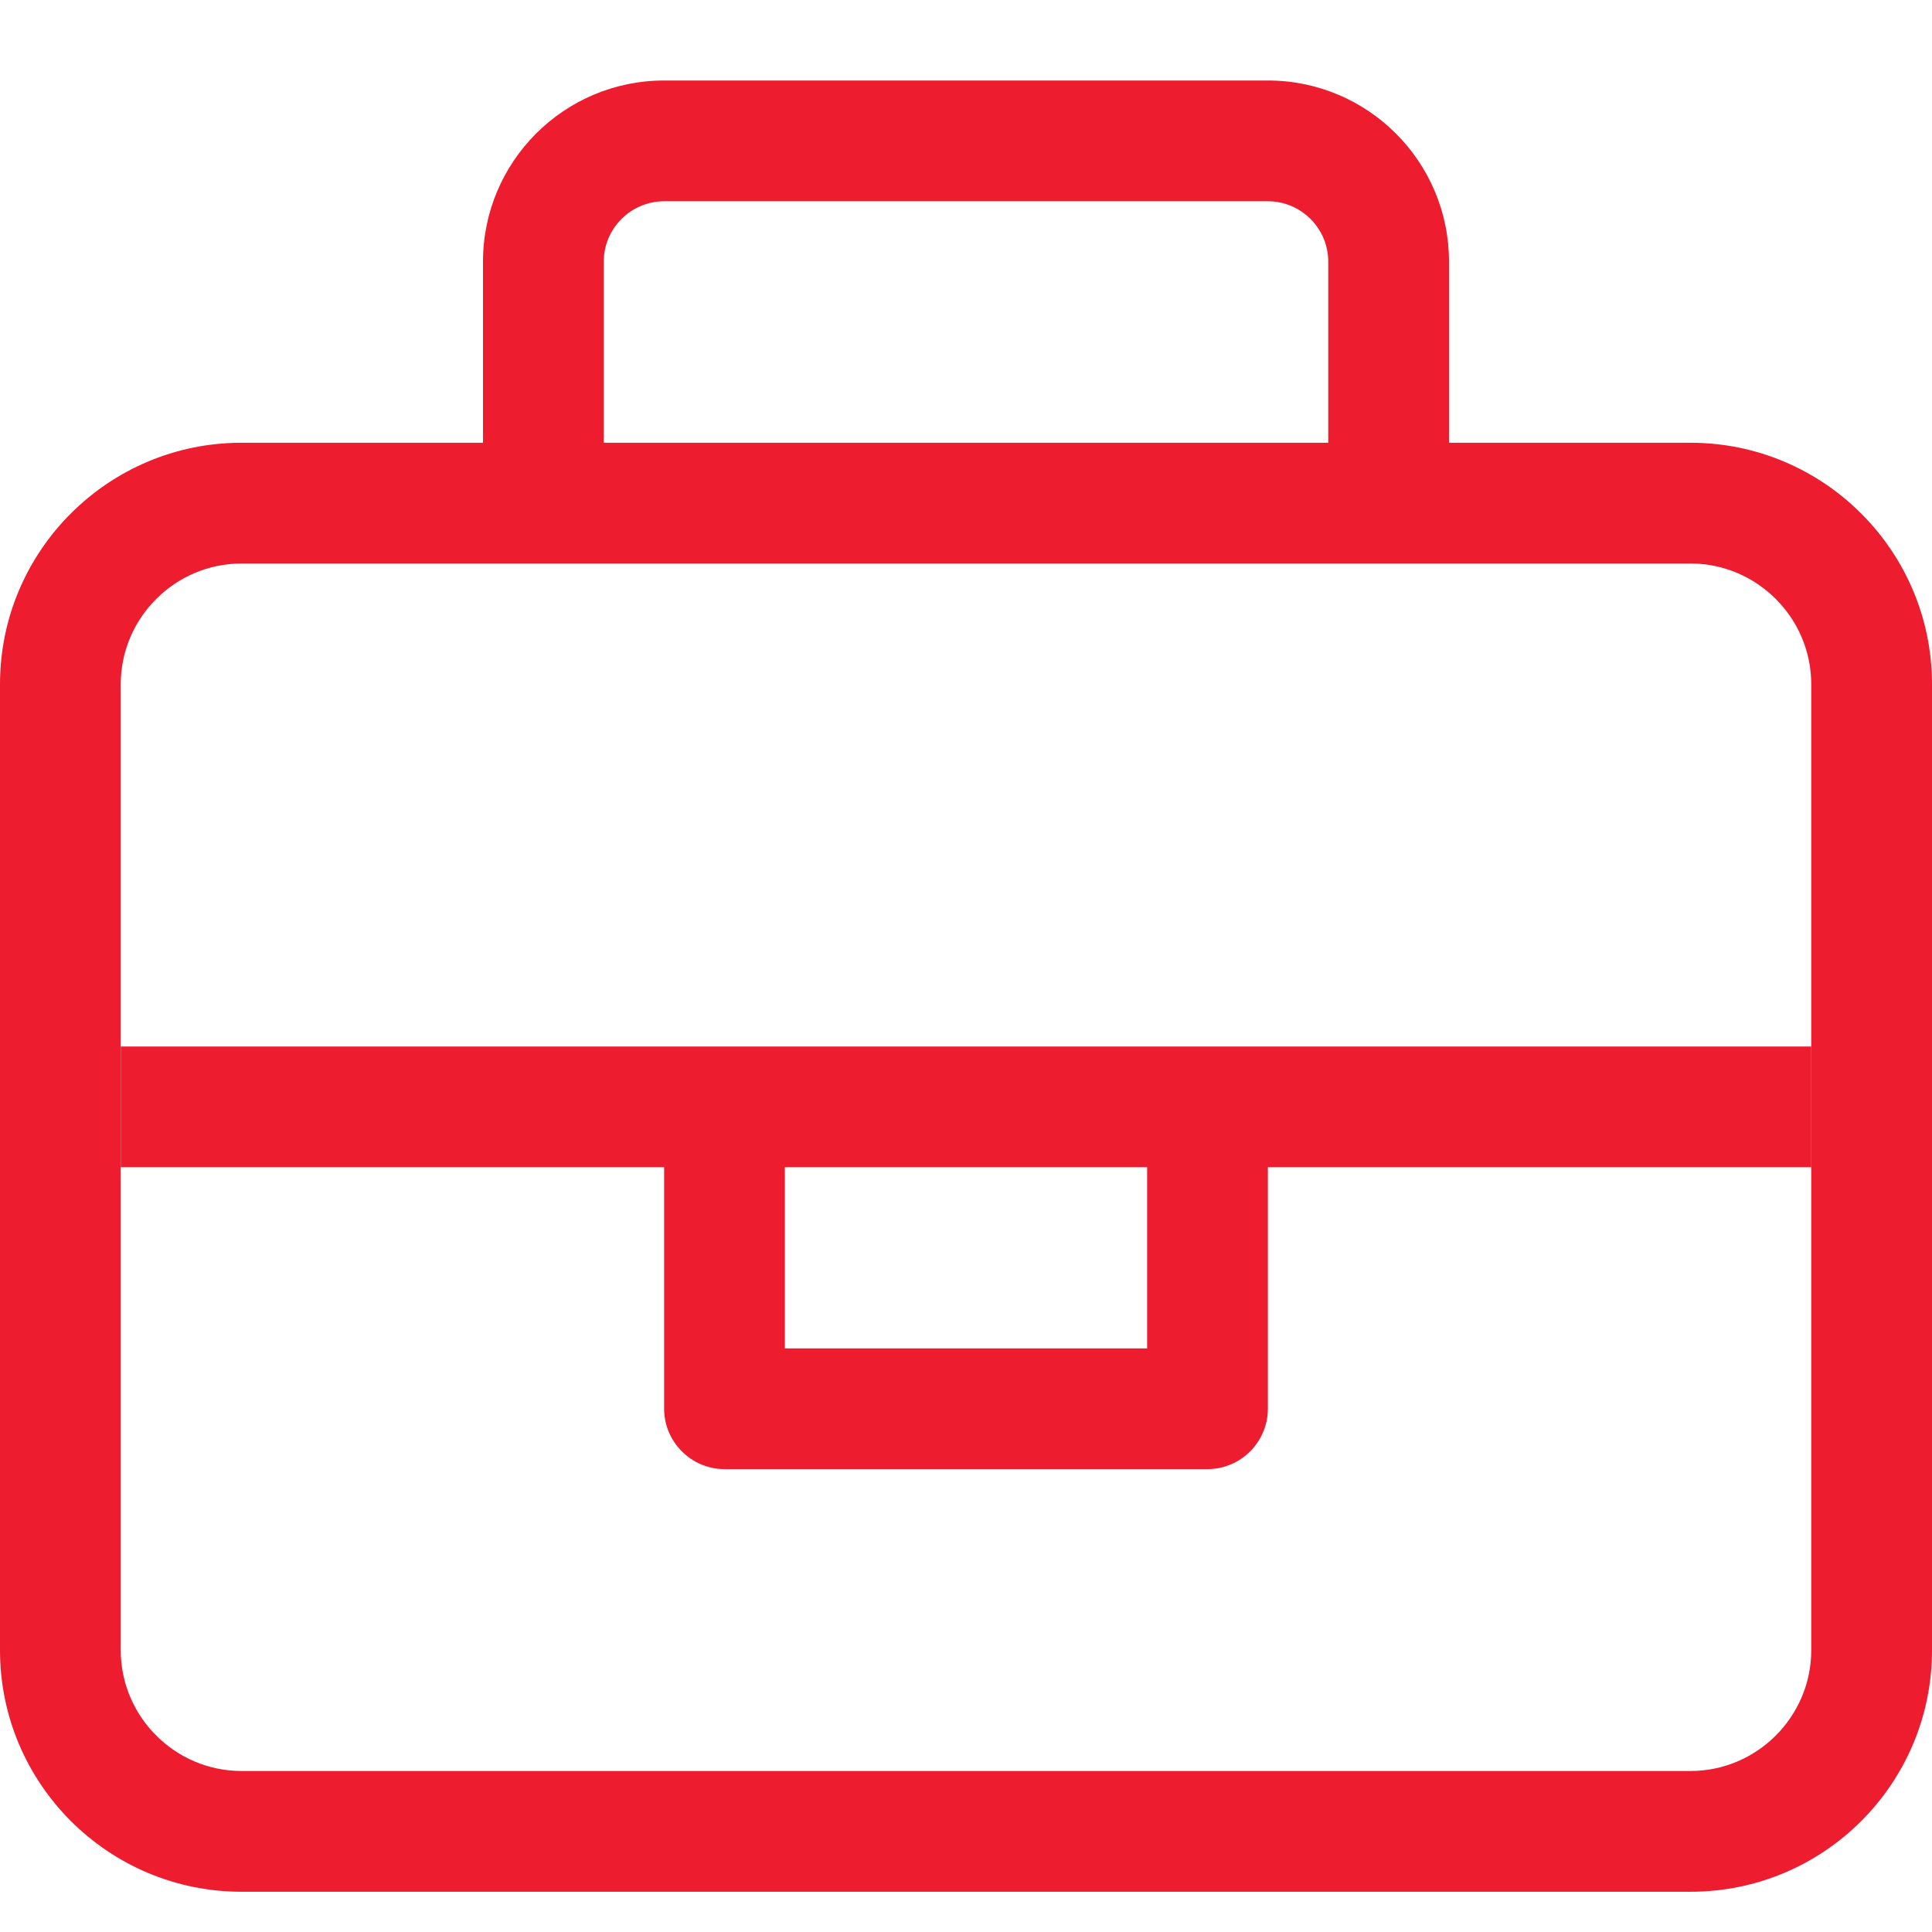
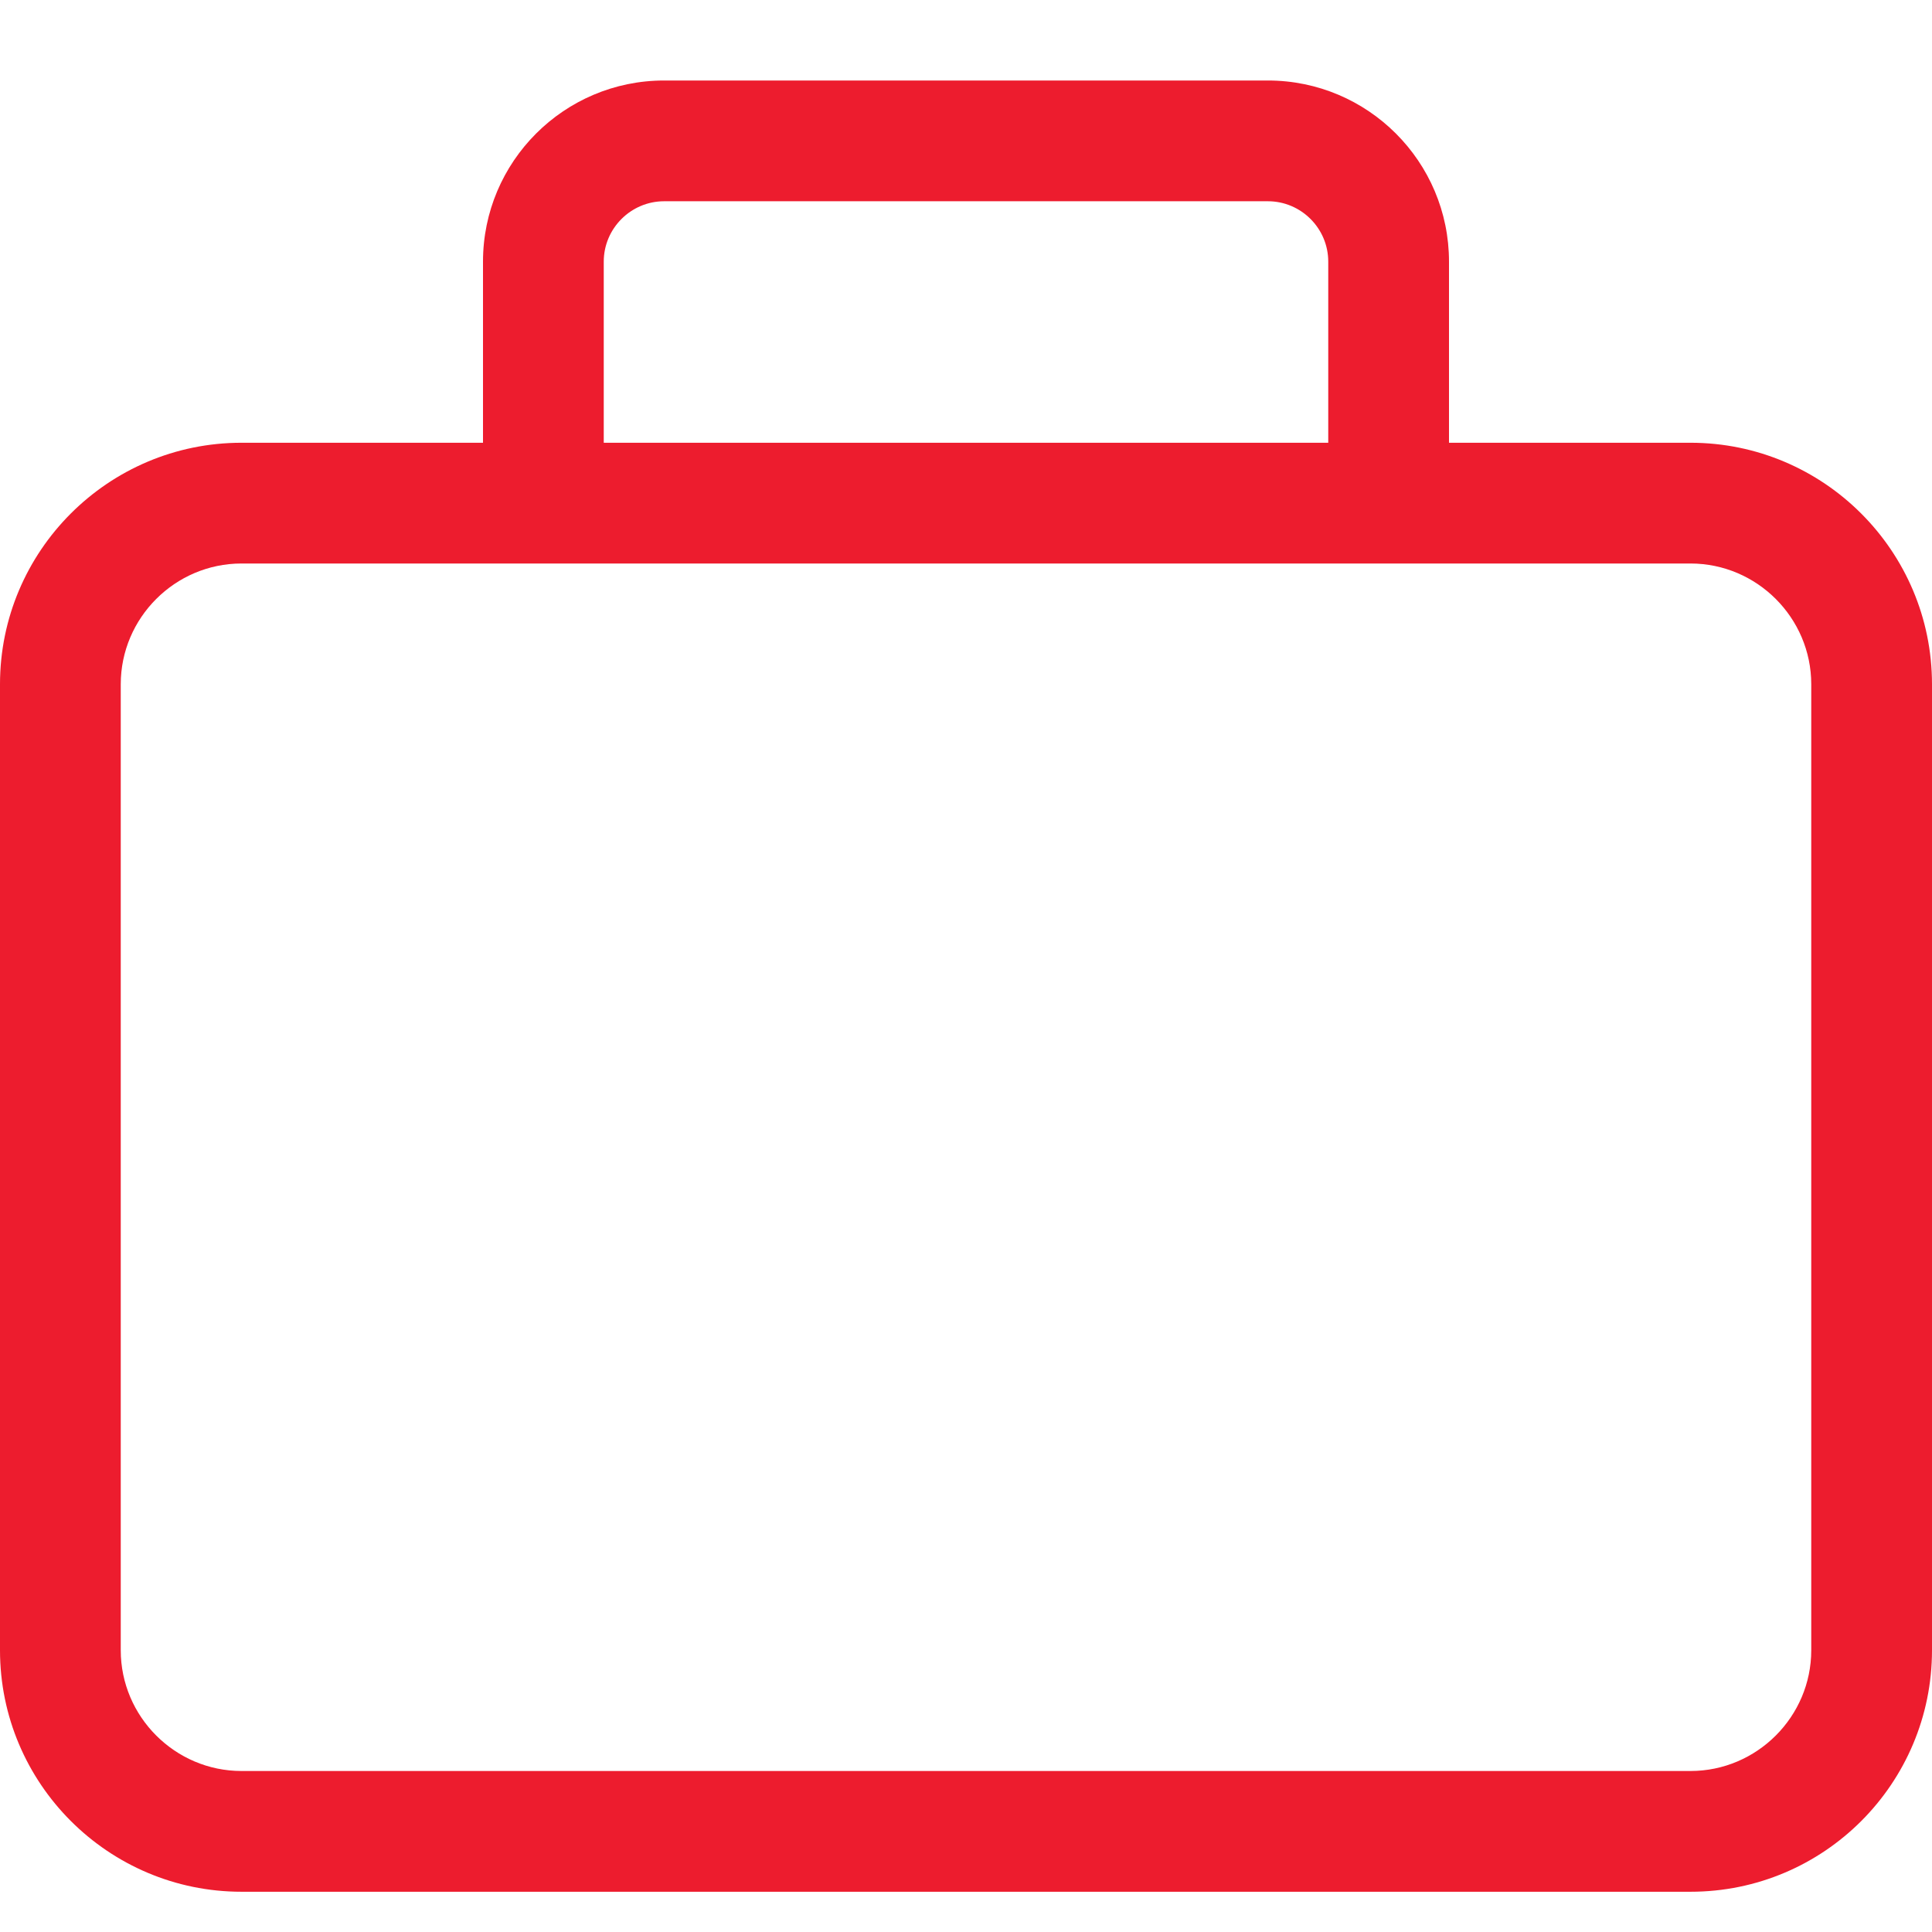
<svg xmlns="http://www.w3.org/2000/svg" width="24" height="24" viewBox="0 0 24 24" fill="none">
-   <path d="M1.5 14.5H8.25V17.5C8.25 17.913 8.588 18.25 9 18.25H15C15.412 18.25 15.75 17.913 15.75 17.5V14.5H22.5V13H1.5V14.5ZM9.75 14.5H14.25V16.75H9.75V14.5Z" fill="#ED1C2E" />
  <path d="M21 5.5H18V3.25C18 2.008 16.992 1 15.75 1H8.25C7.008 1 6 2.008 6 3.25V5.5H3C1.345 5.5 0 6.845 0 8.5V20.5C0 22.155 1.345 23.5 3 23.5H21C22.659 23.5 24 22.155 24 20.5V8.5C24 6.845 22.655 5.5 21 5.5ZM7.5 3.25C7.5 2.837 7.838 2.5 8.25 2.5H15.75C16.163 2.5 16.5 2.837 16.5 3.25V5.5H7.5V3.25ZM22.5 11.645V13V14.5V19V20.5C22.5 21.325 21.825 22 21 22H3C2.175 22 1.5 21.325 1.5 20.5V19V14.5V13V11.645V8.5C1.5 7.675 2.175 7 3 7H21C21.825 7 22.5 7.675 22.5 8.5V11.645Z" fill="#ED1C2E" />
</svg>